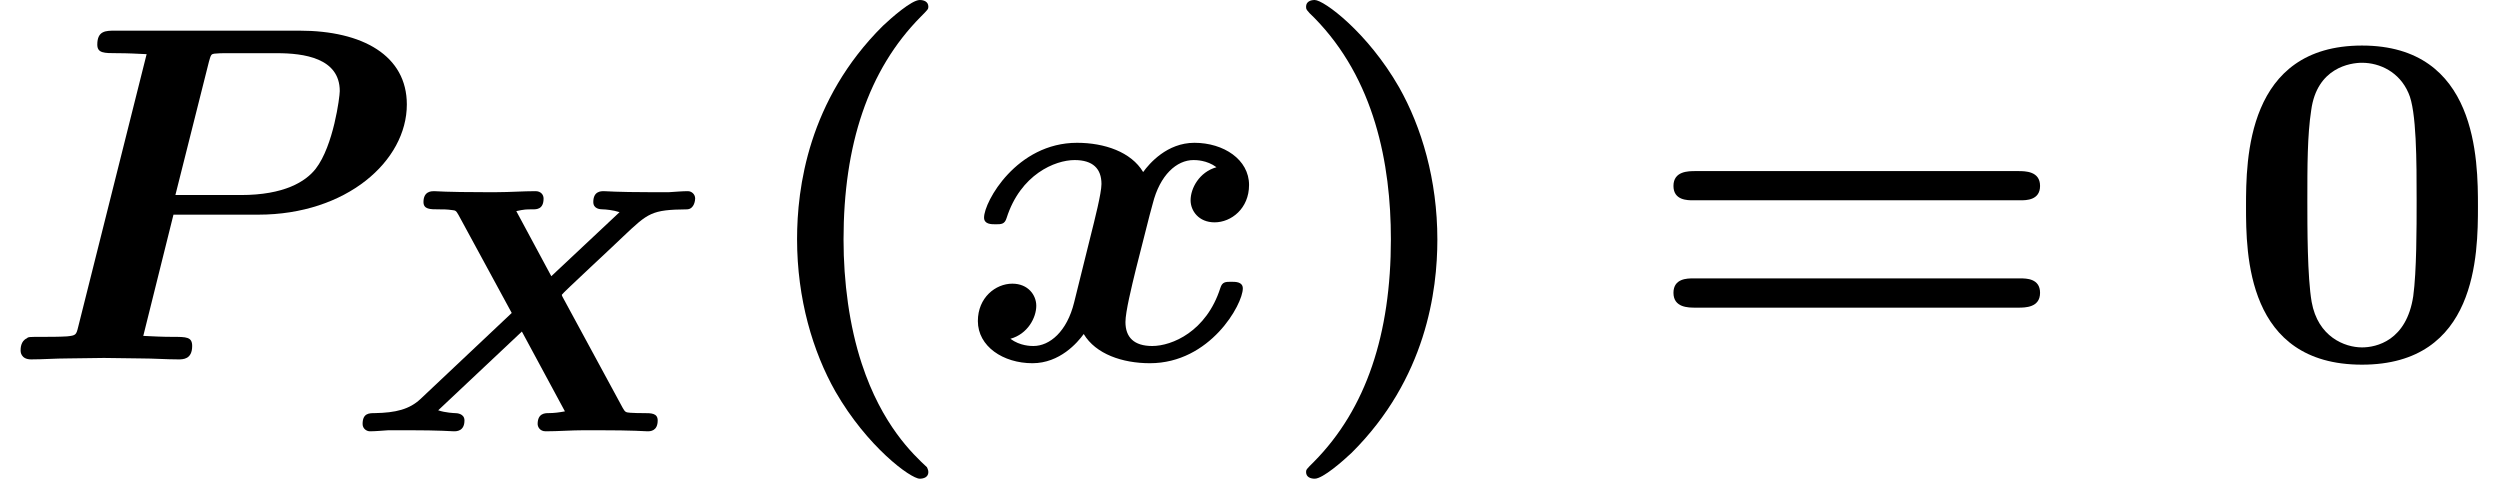
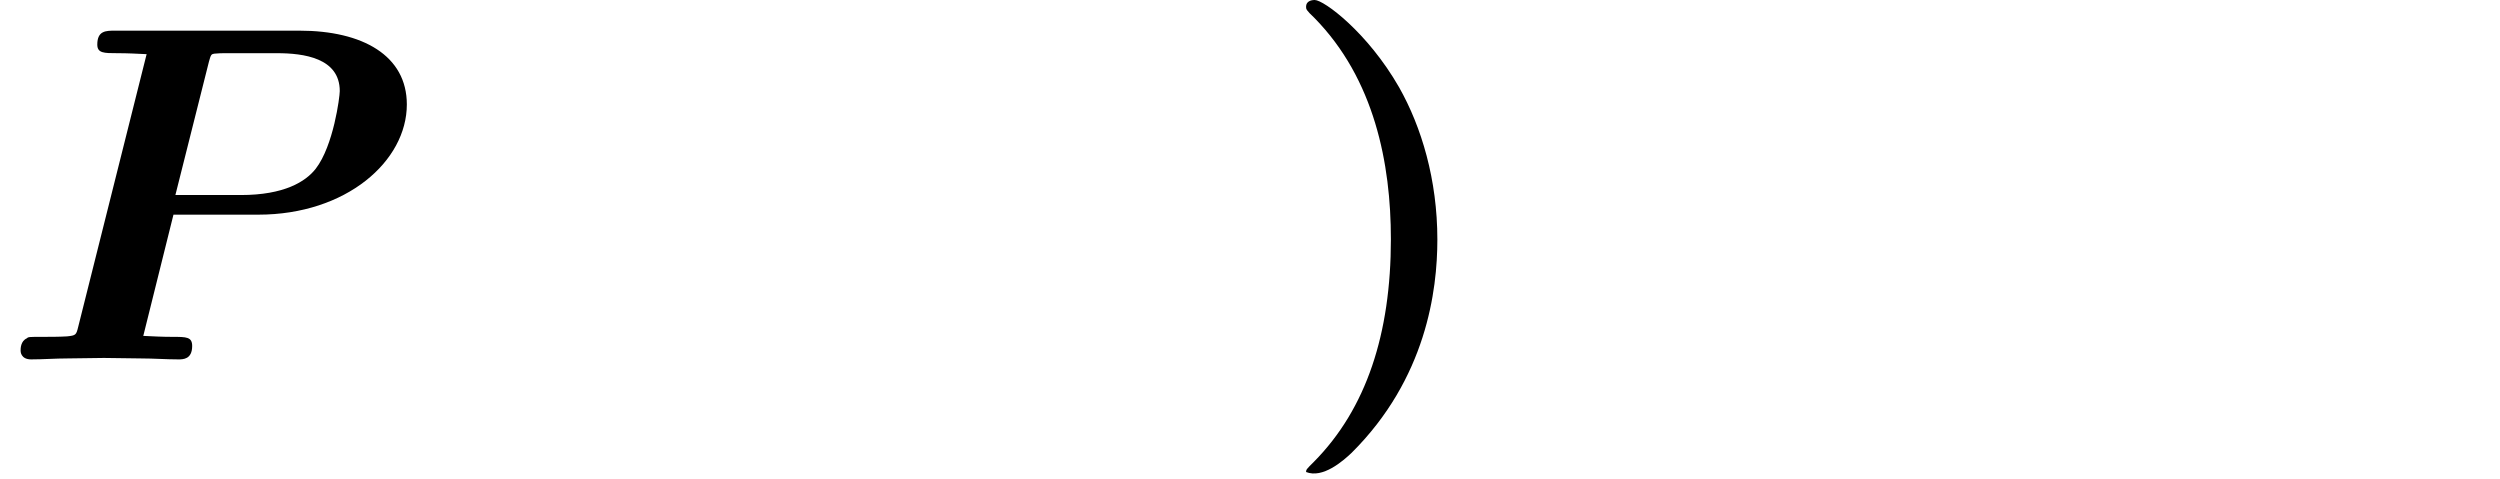
<svg xmlns="http://www.w3.org/2000/svg" xmlns:xlink="http://www.w3.org/1999/xlink" version="1.1" width="56.915pt" height="10.909pt" viewBox="70.735 60.56 56.915 10.909">
  <defs>
-     <path id="g2-40" d="M4.135 2.455C3.818 2.16 3.109 1.495 2.651 .098C2.367-.764 2.236-1.767 2.236-2.727C2.236-4.876 2.793-6.589 3.993-7.8C4.156-7.964 4.167-7.975 4.167-8.029C4.167-8.149 4.058-8.182 3.971-8.182C3.785-8.182 3.327-7.778 3.131-7.593C1.429-5.902 1.178-3.895 1.178-2.738C1.178-1.375 1.538-.175 2.051 .731C2.771 1.985 3.764 2.716 3.971 2.716C4.058 2.716 4.167 2.684 4.167 2.564C4.167 2.509 4.135 2.465 4.135 2.455Z" />
-     <path id="g2-41" d="M3.687-2.727C3.687-4.091 3.327-5.291 2.815-6.196C2.095-7.451 1.102-8.182 .895-8.182C.807-8.182 .698-8.149 .698-8.029C.698-7.975 .698-7.953 .884-7.778C2.258-6.382 2.629-4.451 2.629-2.738C2.629-.589 2.073 1.124 .873 2.335C.709 2.498 .698 2.509 .698 2.564C.698 2.684 .807 2.716 .895 2.716C1.08 2.716 1.538 2.313 1.735 2.127C3.436 .436 3.687-1.571 3.687-2.727Z" />
-     <path id="g2-48" d="M5.771-3.48C5.771-4.538 5.76-7.145 3.131-7.145S.491-4.549 .491-3.48C.491-2.4 .502 .12 3.131 .12C5.749 .12 5.771-2.389 5.771-3.48ZM3.131-.273C2.738-.273 2.127-.513 1.985-1.309C1.887-1.876 1.887-3.011 1.887-3.611C1.887-4.396 1.887-5.105 1.975-5.673C2.105-6.644 2.869-6.753 3.131-6.753C3.535-6.753 3.982-6.545 4.189-6.065C4.375-5.662 4.375-4.505 4.375-3.611C4.375-3 4.375-2.007 4.298-1.44C4.145-.425 3.458-.273 3.131-.273Z" />
-     <path id="g2-61" d="M8.596-3.622C8.727-3.622 9.044-3.622 9.044-3.949C9.044-4.287 8.705-4.287 8.542-4.287H1.2C1.036-4.287 .698-4.287 .698-3.949C.698-3.622 1.015-3.622 1.145-3.622H8.596ZM8.542-1.178C8.705-1.178 9.044-1.178 9.044-1.516C9.044-1.844 8.727-1.844 8.596-1.844H1.145C1.015-1.844 .698-1.844 .698-1.516C.698-1.178 1.036-1.178 1.2-1.178H8.542Z" />
+     <path id="g2-41" d="M3.687-2.727C3.687-4.091 3.327-5.291 2.815-6.196C2.095-7.451 1.102-8.182 .895-8.182C.807-8.182 .698-8.149 .698-8.029C.698-7.975 .698-7.953 .884-7.778C2.258-6.382 2.629-4.451 2.629-2.738C2.629-.589 2.073 1.124 .873 2.335C.709 2.498 .698 2.509 .698 2.564C1.08 2.716 1.538 2.313 1.735 2.127C3.436 .436 3.687-1.571 3.687-2.727Z" />
    <path id="g1-80" d="M3.949-3.295H5.88C7.887-3.295 9.262-4.516 9.262-5.804C9.262-6.916 8.258-7.484 6.818-7.484H2.618C2.411-7.484 2.215-7.484 2.215-7.167C2.215-6.971 2.367-6.971 2.673-6.971C2.902-6.971 3.109-6.96 3.338-6.949L1.778-.731C1.735-.556 1.724-.545 1.527-.524C1.342-.513 1.124-.513 .949-.513C.665-.513 .644-.513 .611-.48C.469-.415 .469-.251 .469-.196C.469-.185 .469 0 .709 0C.982 0 1.265-.022 1.538-.022S2.095-.033 2.367-.033C2.651-.033 2.935-.022 3.207-.022C3.491-.022 3.785 0 4.058 0C4.167 0 4.375 0 4.375-.305C4.375-.513 4.244-.513 3.927-.513C3.698-.513 3.491-.524 3.262-.535L3.949-3.295ZM4.756-6.775C4.8-6.938 4.811-6.949 4.876-6.96C4.975-6.971 5.051-6.971 5.171-6.971H6.305C6.916-6.971 7.735-6.862 7.735-6.109C7.735-5.978 7.593-4.865 7.189-4.342C6.96-4.047 6.469-3.742 5.487-3.742H3.993L4.756-6.775Z" />
-     <path id="g1-120" d="M5.847-4.375C5.455-4.265 5.258-3.895 5.258-3.622C5.258-3.382 5.444-3.12 5.804-3.12C6.185-3.12 6.589-3.436 6.589-3.971C6.589-4.549 6.011-4.931 5.345-4.931C4.724-4.931 4.32-4.462 4.178-4.265C3.905-4.724 3.295-4.931 2.673-4.931C1.298-4.931 .556-3.589 .556-3.229C.556-3.076 .72-3.076 .818-3.076C.949-3.076 1.025-3.076 1.069-3.218C1.385-4.211 2.171-4.538 2.618-4.538C3.033-4.538 3.229-4.342 3.229-3.993C3.229-3.785 3.076-3.185 2.978-2.793L2.607-1.298C2.444-.633 2.051-.305 1.68-.305C1.625-.305 1.375-.305 1.156-.469C1.549-.578 1.745-.949 1.745-1.222C1.745-1.462 1.56-1.724 1.2-1.724C.818-1.724 .415-1.407 .415-.873C.415-.295 .993 .087 1.658 .087C2.28 .087 2.684-.382 2.825-.578C3.098-.12 3.709 .087 4.331 .087C5.705 .087 6.447-1.255 6.447-1.615C6.447-1.767 6.284-1.767 6.185-1.767C6.055-1.767 5.978-1.767 5.935-1.625C5.618-.633 4.833-.305 4.385-.305C3.971-.305 3.775-.502 3.775-.851C3.775-1.08 3.916-1.658 4.015-2.062C4.091-2.345 4.342-3.371 4.396-3.545C4.56-4.2 4.942-4.538 5.324-4.538C5.378-4.538 5.629-4.538 5.847-4.375Z" />
-     <path id="g0-88" d="M4.949-3.005C4.933-3.037 4.902-3.084 4.902-3.108S6.161-4.296 6.304-4.439C6.87-4.973 6.942-5.045 7.755-5.053C7.922-5.061 7.938-5.268 7.938-5.3C7.938-5.396 7.859-5.467 7.771-5.467C7.643-5.467 7.484-5.452 7.348-5.444H6.87C6.177-5.444 5.898-5.467 5.858-5.467C5.794-5.467 5.619-5.467 5.619-5.22C5.619-5.061 5.778-5.053 5.834-5.053S6.073-5.037 6.217-4.989L4.663-3.531L3.866-5.013C4.057-5.053 4.081-5.053 4.24-5.053C4.328-5.053 4.487-5.053 4.487-5.3C4.487-5.388 4.423-5.467 4.304-5.467C4.017-5.467 3.722-5.444 3.427-5.444H3.124C2.264-5.444 2.048-5.467 1.993-5.467S1.753-5.467 1.753-5.22C1.753-5.053 1.905-5.053 2.096-5.053C2.208-5.053 2.287-5.053 2.399-5.037C2.487-5.029 2.495-5.021 2.55-4.926L3.762-2.694L1.682-.733C1.435-.502 1.124-.422 .646-.414C.518-.414 .367-.414 .367-.167C.367-.056 .462 0 .534 0C.662 0 .821-.016 .956-.024H1.427C2.112-.024 2.415 0 2.447 0C2.503 0 2.686 0 2.686-.247C2.686-.406 2.511-.414 2.471-.414C2.463-.414 2.248-.422 2.088-.478L3.993-2.271L4.973-.454C4.846-.43 4.726-.414 4.599-.414C4.527-.414 4.352-.414 4.352-.167C4.352-.104 4.4 0 4.535 0C4.822 0 5.117-.024 5.412-.024H5.723C6.551-.024 6.806 0 6.854 0C6.91 0 7.085 0 7.085-.247C7.085-.414 6.934-.414 6.775-.414C6.671-.414 6.575-.414 6.464-.422S6.344-.438 6.288-.534L4.949-3.005Z" />
  </defs>
  <g id="page1">
    <use x="70.735" y="68.742" xlink:href="#g1-80" />
    <use x="78.623" y="70.379" xlink:href="#g0-88" />
    <use x="87.703" y="68.742" xlink:href="#g2-40" />
    <use x="92.582" y="68.742" xlink:href="#g1-120" />
    <use x="99.771" y="68.742" xlink:href="#g2-41" />
    <use x="108.135" y="68.742" xlink:href="#g2-61" />
    <use x="121.377" y="68.742" xlink:href="#g2-48" />
  </g>
</svg>